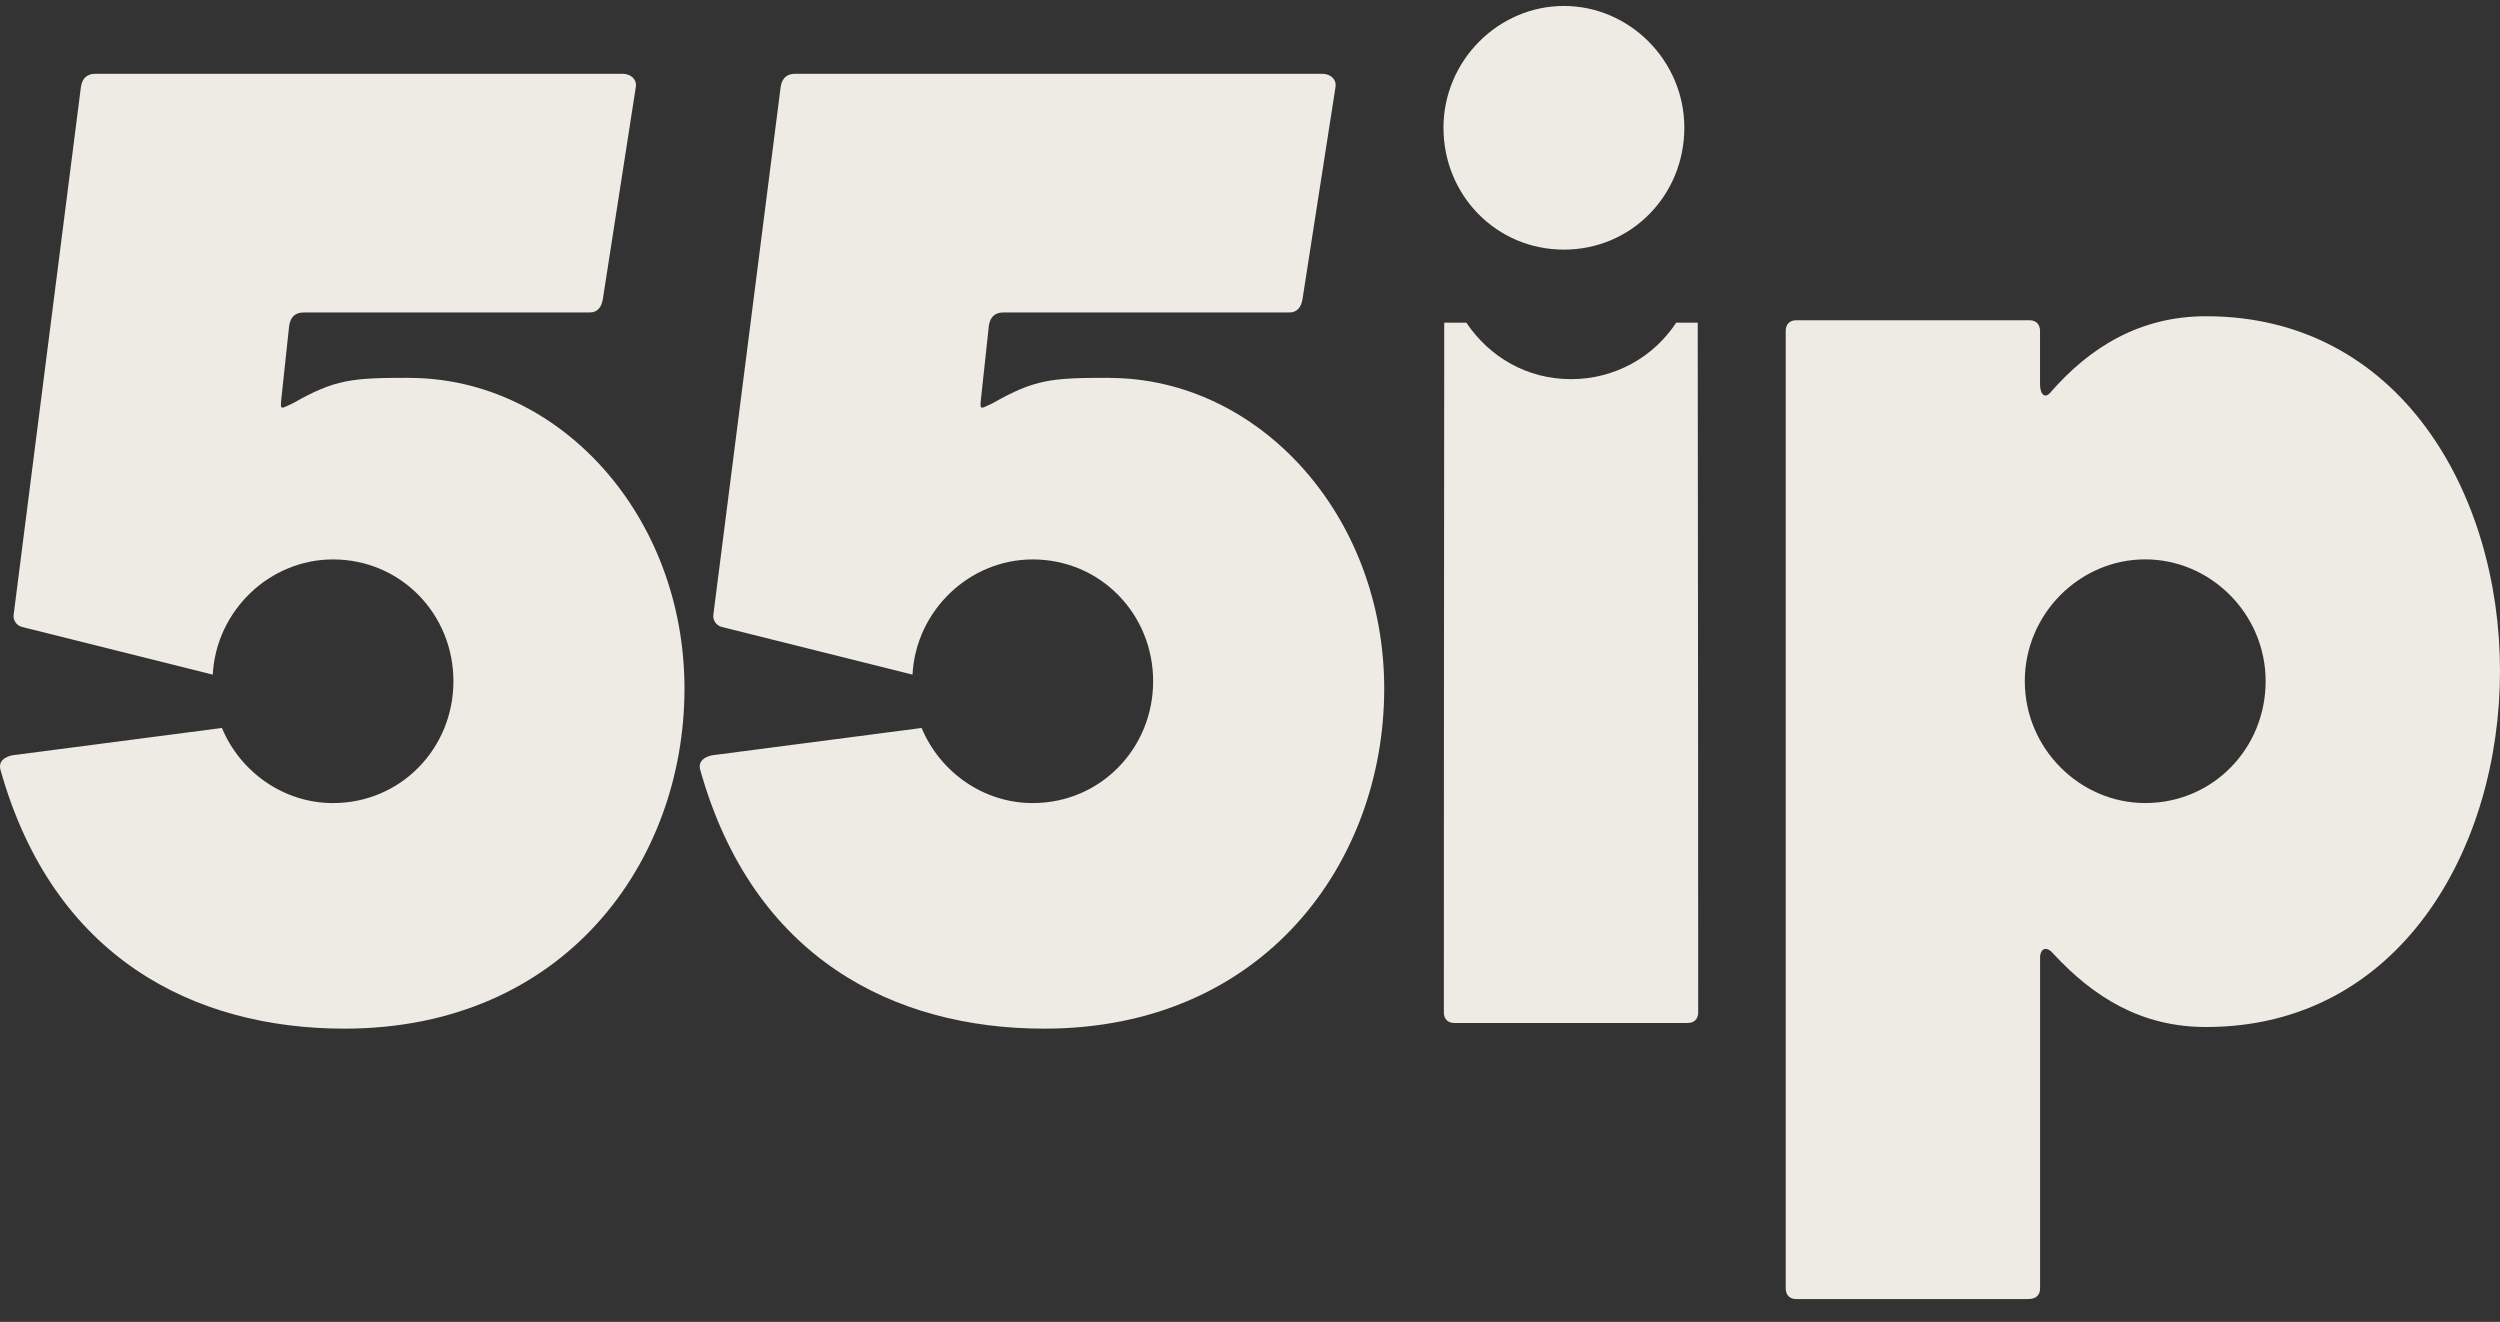
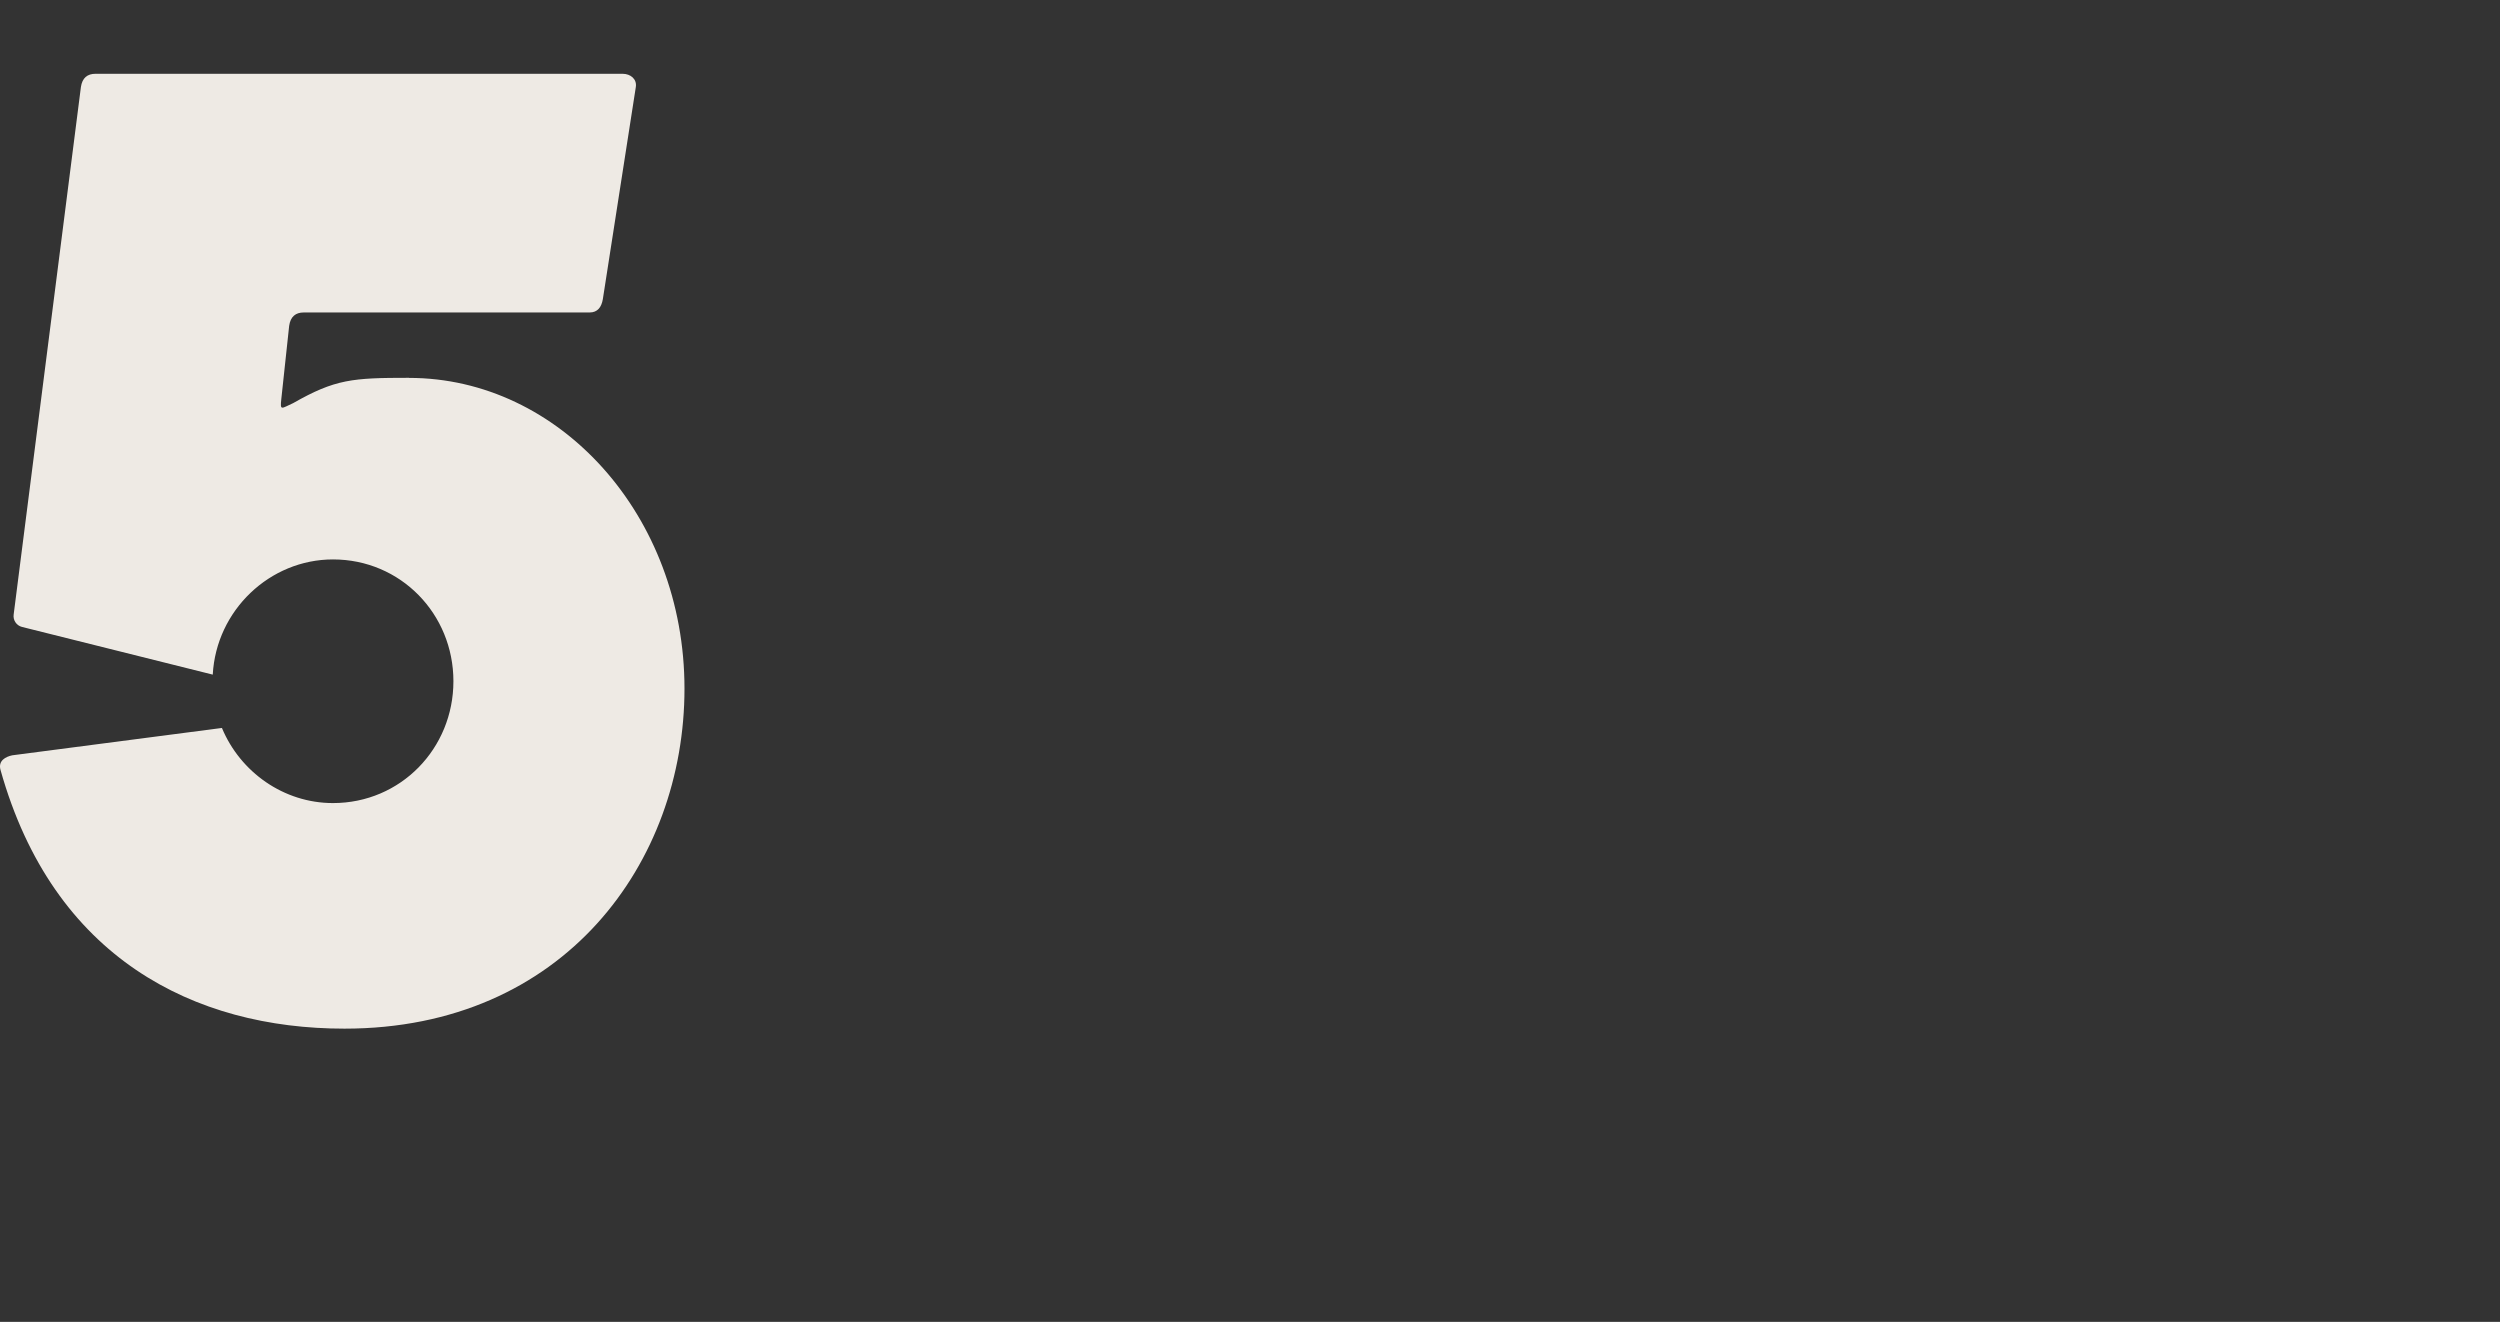
<svg xmlns="http://www.w3.org/2000/svg" width="87" height="46" viewBox="0 0 87 46" fill="none">
  <rect x="0" y="0" width="87" height="46" fill="#333333" stroke="none" />
-   <path d="M74.653 27.946C72.379 27.946 70.463 26.049 70.463 23.705C70.463 21.361 72.378 19.466 74.653 19.466C76.93 19.466 78.844 21.363 78.844 23.705C78.844 26.047 77.009 27.946 74.653 27.946ZM76.773 11.005C74.48 11.005 72.738 12.072 71.361 13.651C71.177 13.882 70.993 13.744 70.993 13.373V11.515C70.993 11.284 70.856 11.145 70.626 11.145H62.51C62.281 11.145 62.143 11.284 62.143 11.515V44.836C62.143 45.067 62.281 45.207 62.51 45.207H70.582C70.856 45.207 70.995 45.067 70.995 44.836V33.327C70.995 33.003 71.225 32.909 71.453 33.187C72.875 34.719 74.526 35.74 76.773 35.74C83.514 35.74 87 29.52 87 23.349C87 17.178 83.514 11.005 76.773 11.005Z" fill="#EEEAE4" />
-   <path d="M50.233 4.446C50.233 2.104 52.148 0.207 54.424 0.207C56.7 0.207 58.615 2.104 58.615 4.446C58.615 6.788 56.779 8.687 54.424 8.687C52.069 8.687 50.233 6.79 50.233 4.446Z" fill="#EEEAE4" />
  <path d="M14.236 13.148C12.263 13.148 11.667 13.194 10.201 14.029C9.789 14.215 9.743 14.308 9.789 13.891L10.063 11.338C10.109 11.014 10.293 10.874 10.568 10.874H20.52C20.795 10.874 20.933 10.688 20.979 10.41L22.126 3.032C22.172 2.752 21.942 2.568 21.668 2.568H3.32C3.045 2.568 2.861 2.708 2.815 3.032L0.475 21.389C0.449 21.584 0.574 21.769 0.764 21.817L7.404 23.477C7.524 21.241 9.387 19.468 11.588 19.468C13.943 19.468 15.779 21.364 15.779 23.707C15.779 26.049 13.943 27.947 11.588 27.947C9.873 27.947 8.362 26.869 7.723 25.333L0.431 26.284C0.202 26.33 -0.074 26.47 0.018 26.794C1.852 33.338 6.76 35.797 11.987 35.797C19.646 35.797 23.82 29.995 23.82 23.964C23.82 17.932 19.463 13.151 14.236 13.151" fill="#EEEAE4" />
-   <path d="M38.584 13.148C36.612 13.148 36.016 13.194 34.55 14.029C34.137 14.215 34.091 14.308 34.137 13.891L34.412 11.338C34.458 11.014 34.642 10.874 34.916 10.874H44.869C45.143 10.874 45.282 10.688 45.327 10.41L46.475 3.032C46.521 2.752 46.291 2.568 46.016 2.568H27.67C27.396 2.568 27.212 2.708 27.166 3.032L24.825 21.389C24.8 21.584 24.925 21.769 25.115 21.817L31.755 23.477C31.874 21.241 33.738 19.468 35.938 19.468C38.293 19.468 40.129 21.364 40.129 23.707C40.129 26.049 38.293 27.947 35.938 27.947C34.224 27.947 32.712 26.869 32.073 25.333L24.781 26.284C24.553 26.33 24.277 26.47 24.369 26.794C26.203 33.338 31.11 35.797 36.338 35.797C43.996 35.797 48.171 29.995 48.171 23.964C48.171 17.932 43.814 13.151 38.586 13.151" fill="#EEEAE4" />
-   <path d="M58.333 11.228C57.551 12.413 56.218 13.194 54.671 13.194C53.124 13.194 51.828 12.415 51.027 11.228H50.259C50.249 17.293 50.246 35.229 50.246 35.229C50.246 35.46 50.384 35.6 50.614 35.6H58.731C58.959 35.6 59.097 35.46 59.097 35.229C59.097 35.229 59.092 17.304 59.081 11.228H58.333Z" fill="#EEEAE4" />
</svg>